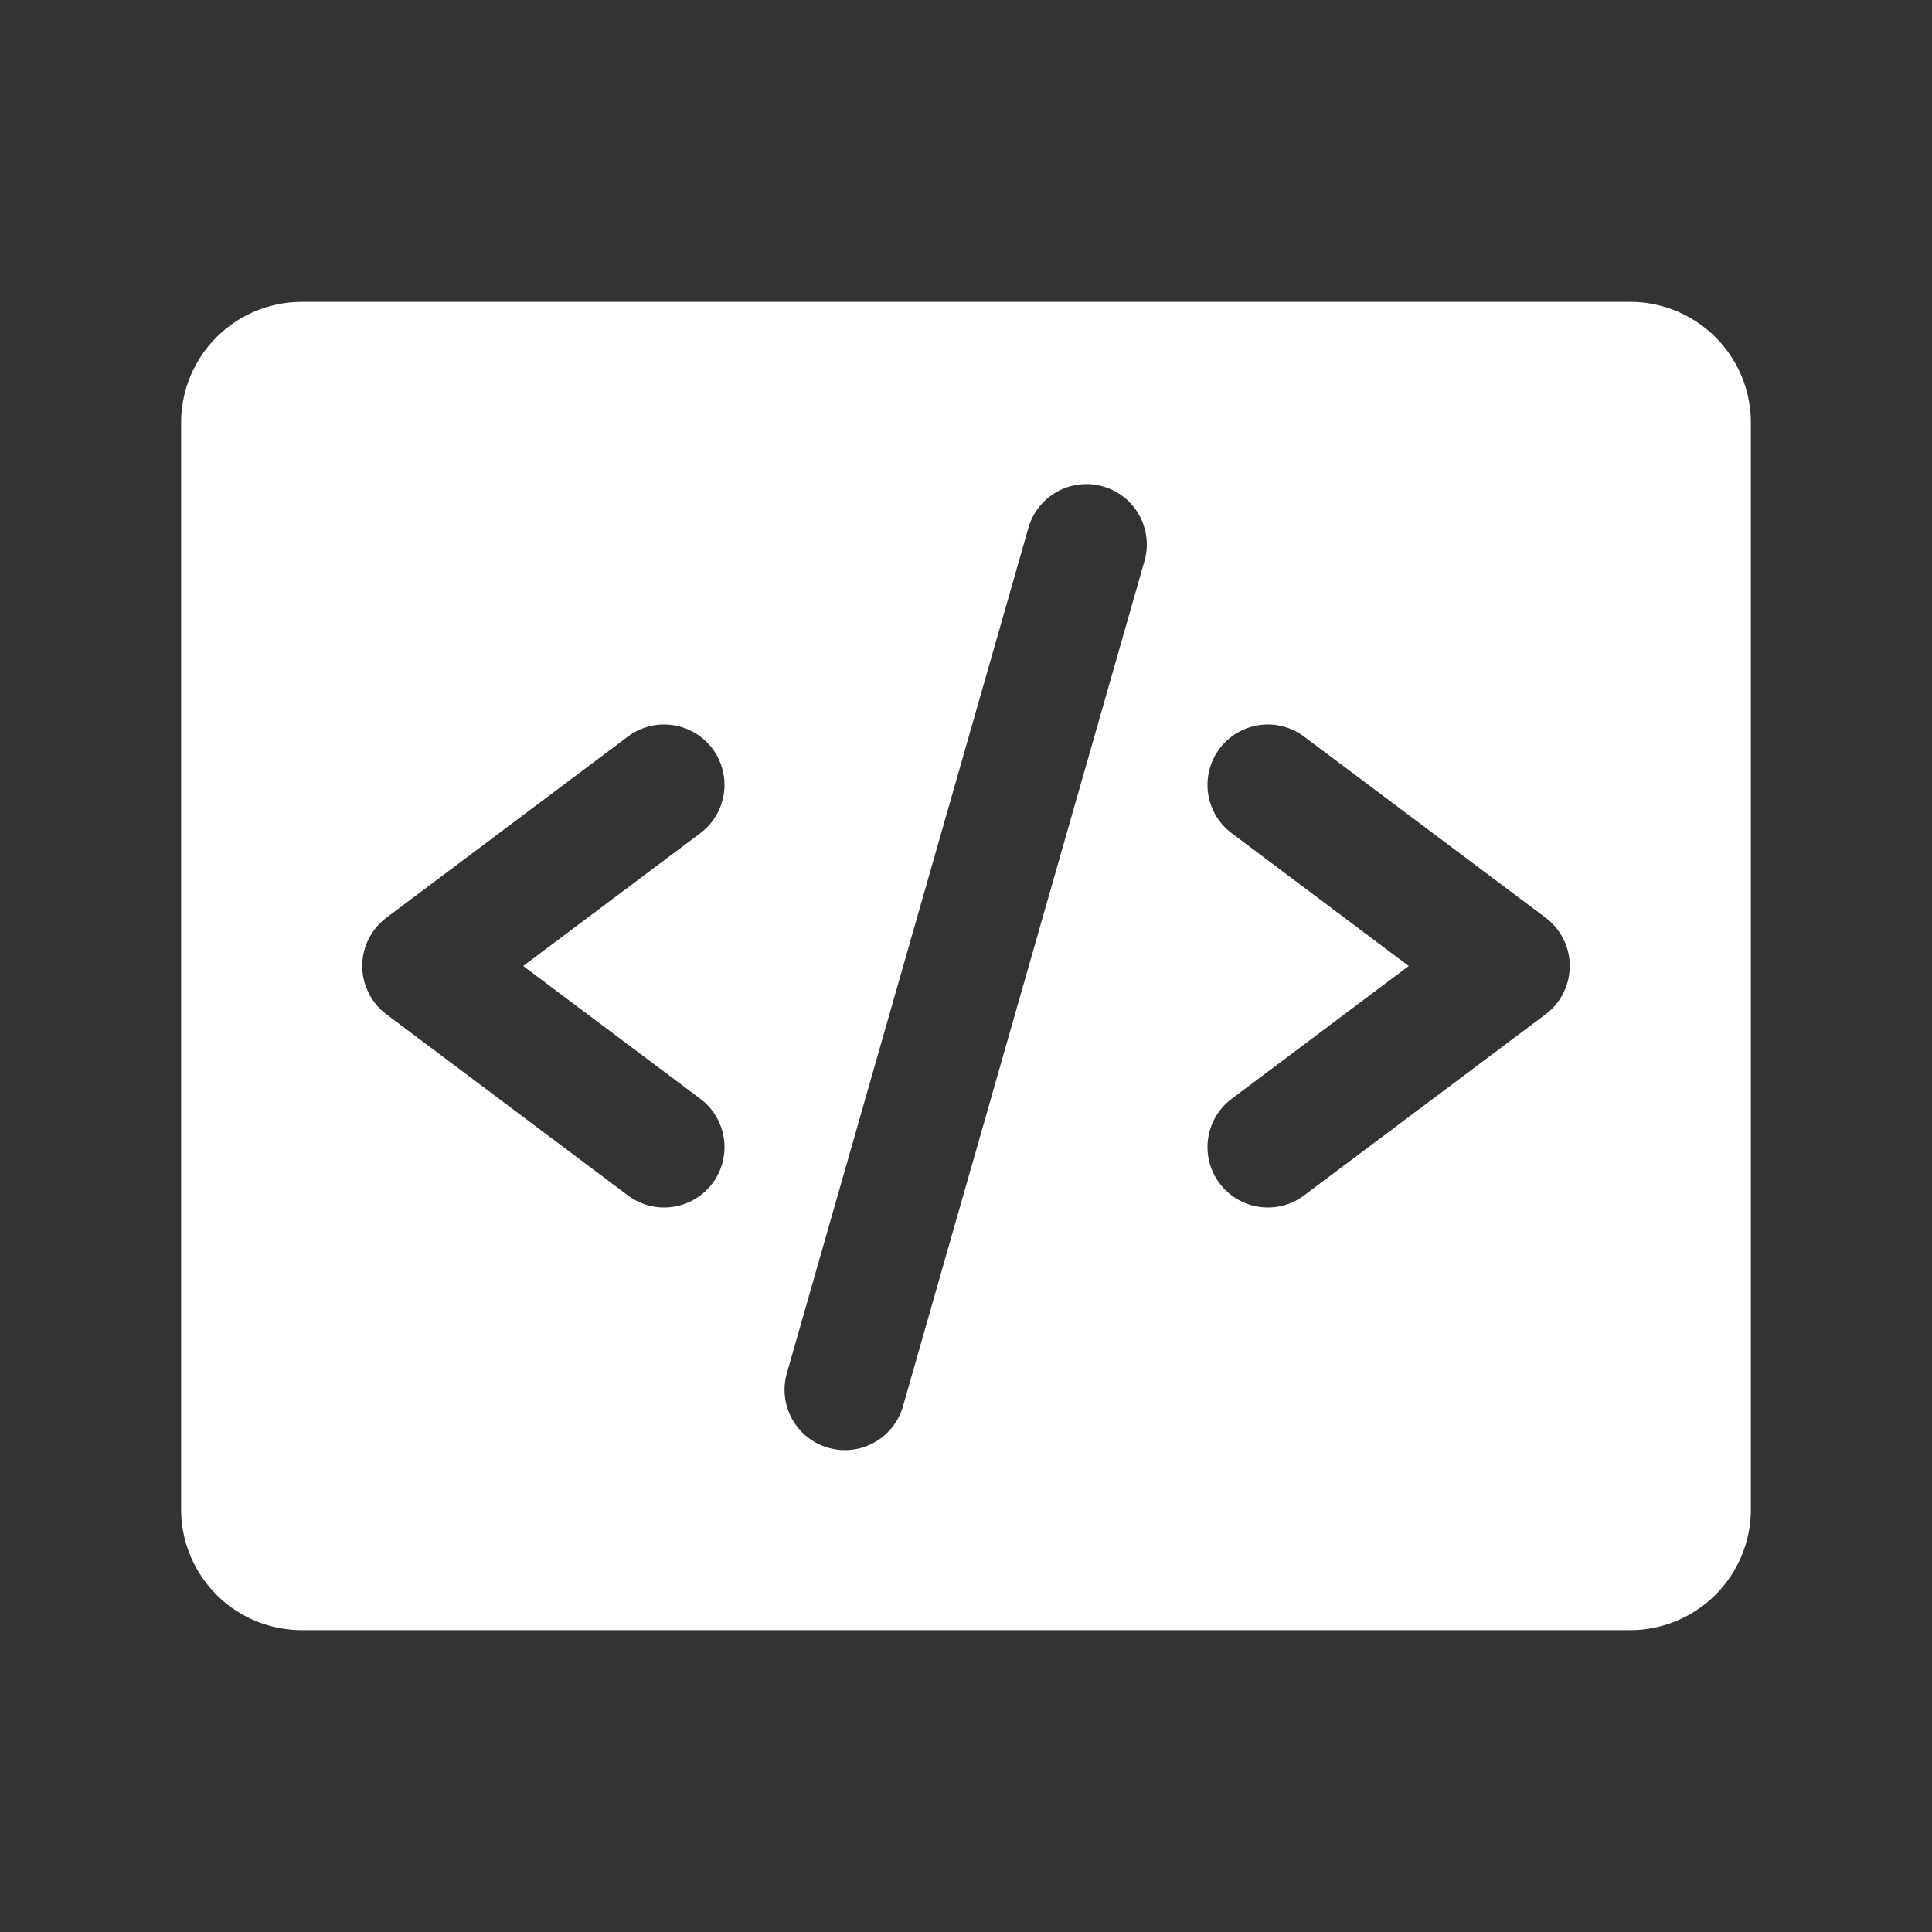
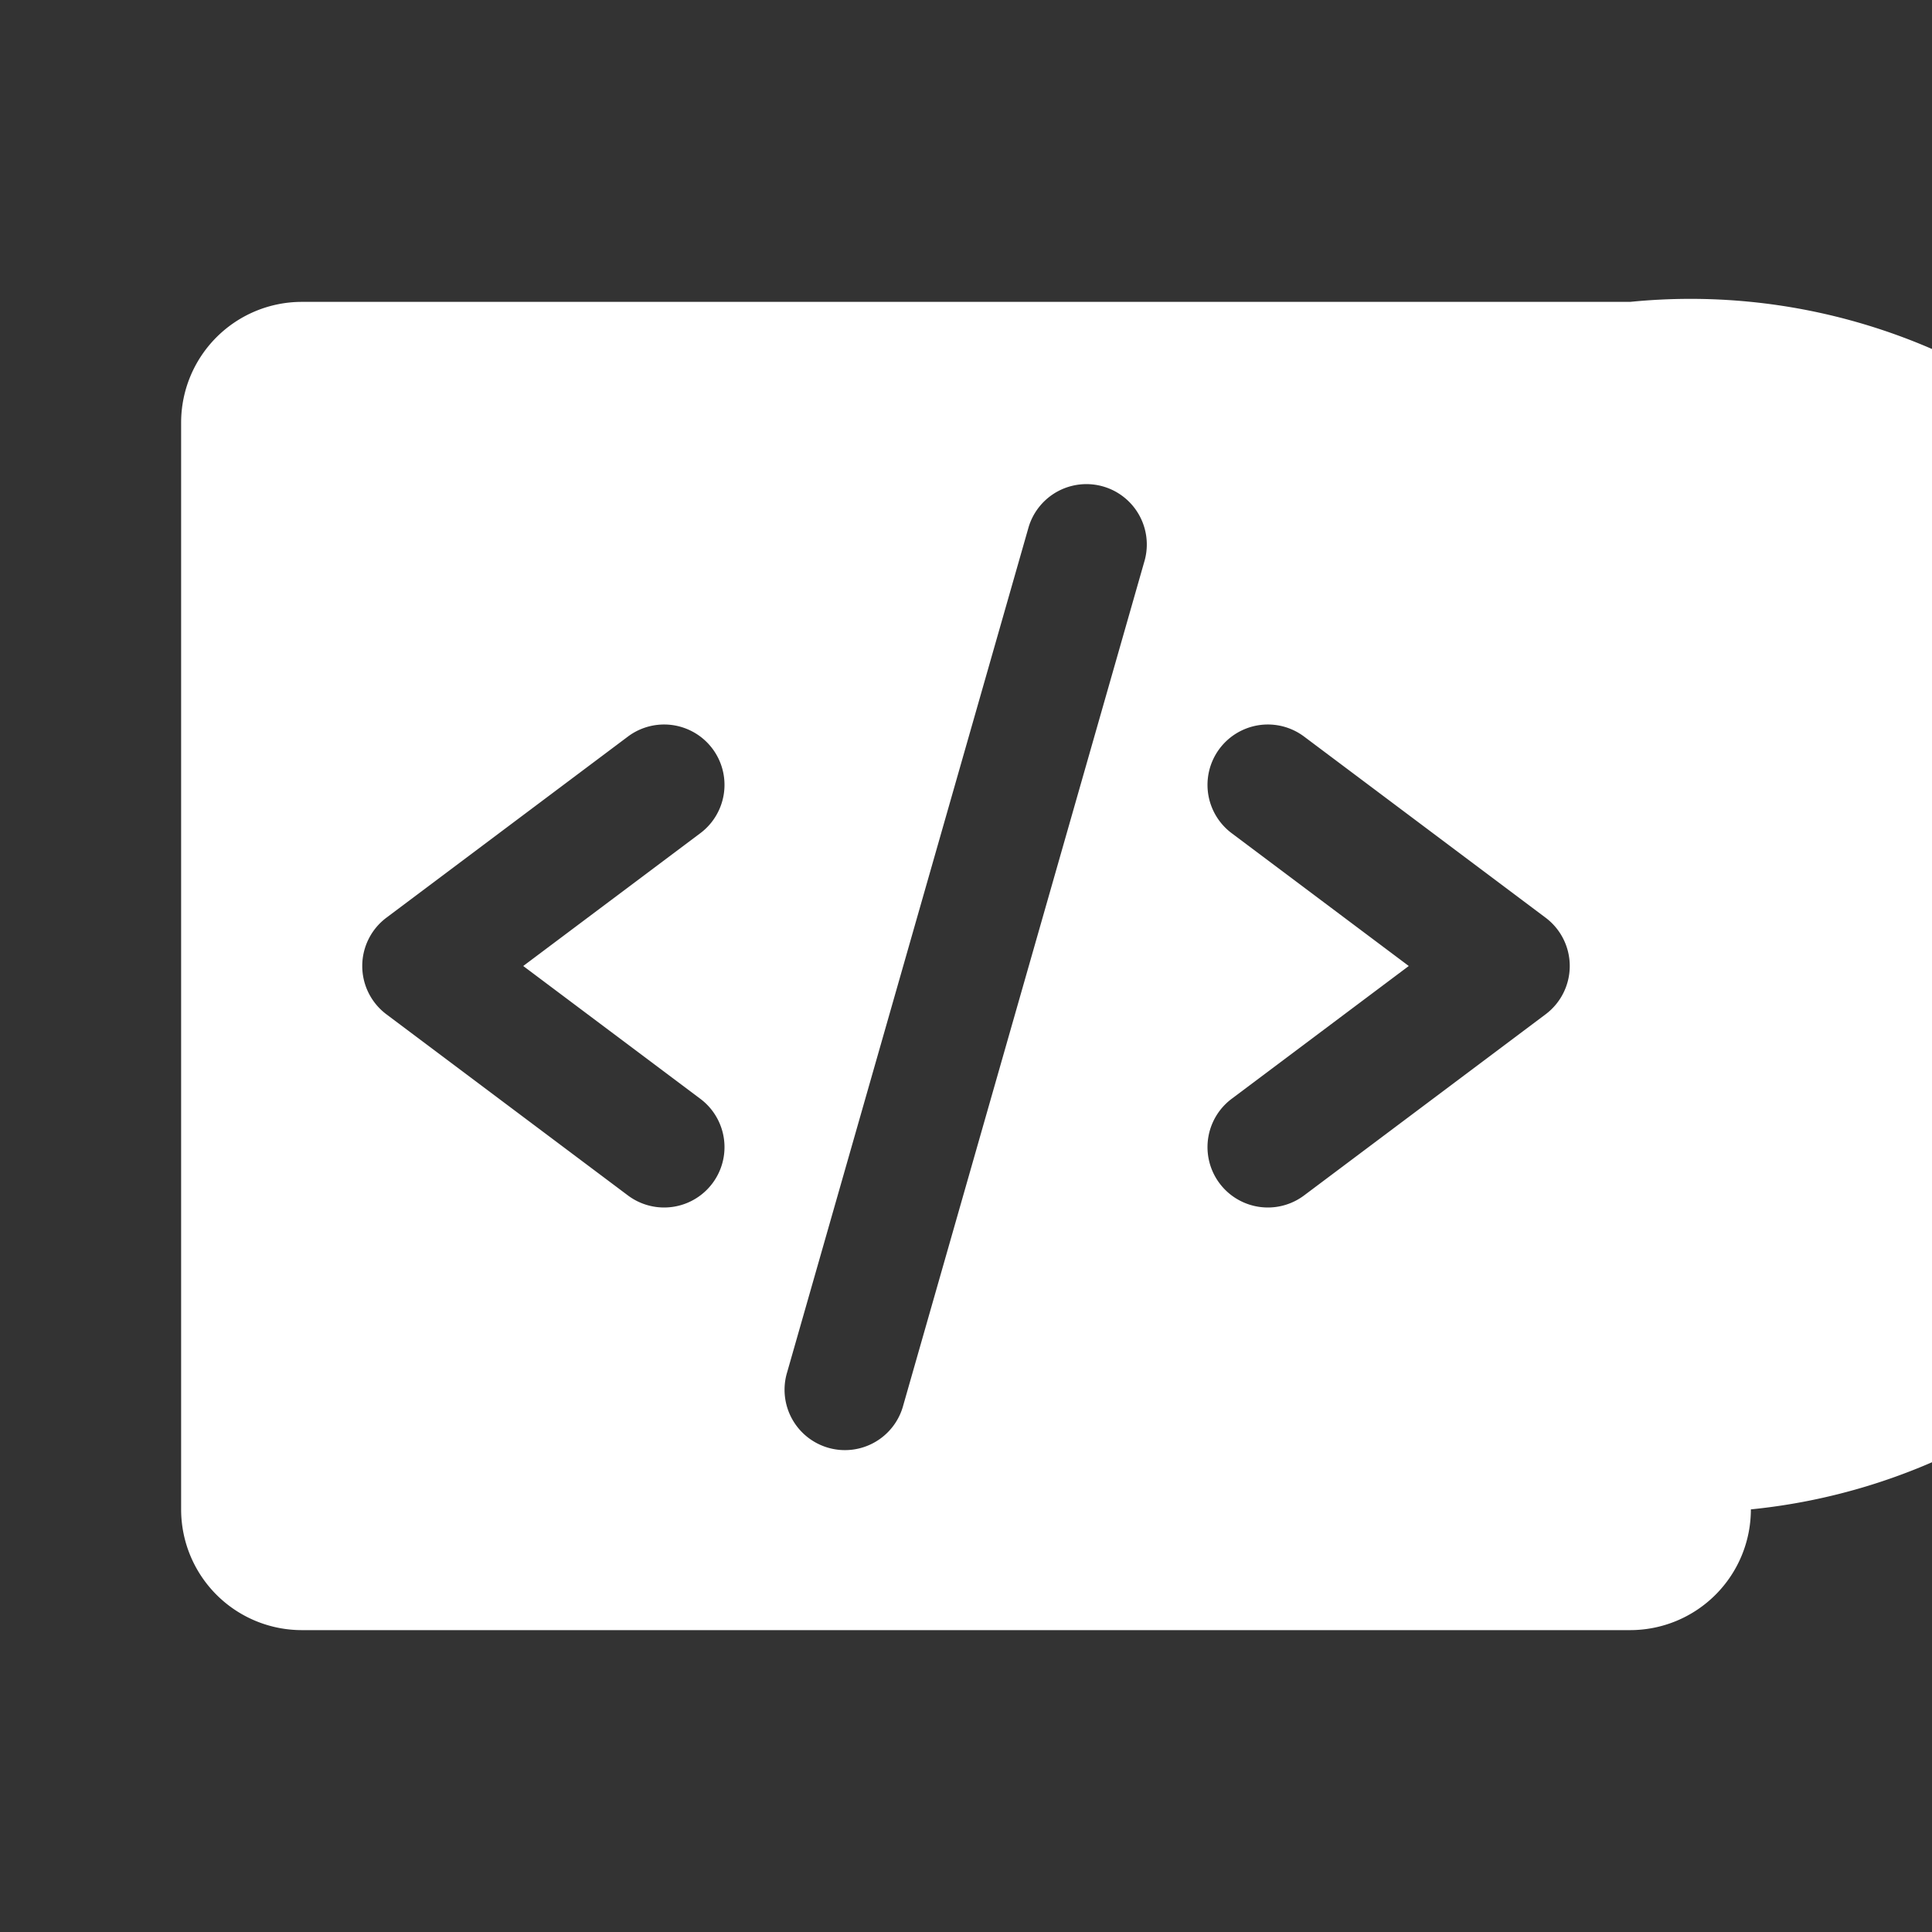
<svg xmlns="http://www.w3.org/2000/svg" width="32" height="32" fill="white" viewBox="0 0 256 256">
  <rect x="0" y="0" width="256" height="256" fill="#333333" stroke="none" />
-   <path d="M216,40H40A16,16,0,0,0,24,56V200a16,16,0,0,0,16,16H216a16,16,0,0,0,16-16V56A16,16,0,0,0,216,40ZM92.8,145.6a8,8,0,1,1-9.6,12.8l-32-24a8,8,0,0,1,0-12.8l32-24a8,8,0,0,1,9.6,12.8L69.33,128Zm58.89-71.4-32,112a8,8,0,1,1-15.38-4.4l32-112a8,8,0,0,1,15.38,4.4Zm53.11,60.2-32,24a8,8,0,0,1-9.6-12.8L186.67,128,163.2,110.4a8,8,0,1,1,9.6-12.8l32,24a8,8,0,0,1,0,12.8Z" />
+   <path d="M216,40H40A16,16,0,0,0,24,56V200a16,16,0,0,0,16,16H216a16,16,0,0,0,16-16A16,16,0,0,0,216,40ZM92.8,145.6a8,8,0,1,1-9.6,12.8l-32-24a8,8,0,0,1,0-12.8l32-24a8,8,0,0,1,9.6,12.8L69.33,128Zm58.89-71.4-32,112a8,8,0,1,1-15.38-4.4l32-112a8,8,0,0,1,15.38,4.4Zm53.11,60.2-32,24a8,8,0,0,1-9.6-12.8L186.67,128,163.2,110.4a8,8,0,1,1,9.6-12.8l32,24a8,8,0,0,1,0,12.8Z" />
</svg>